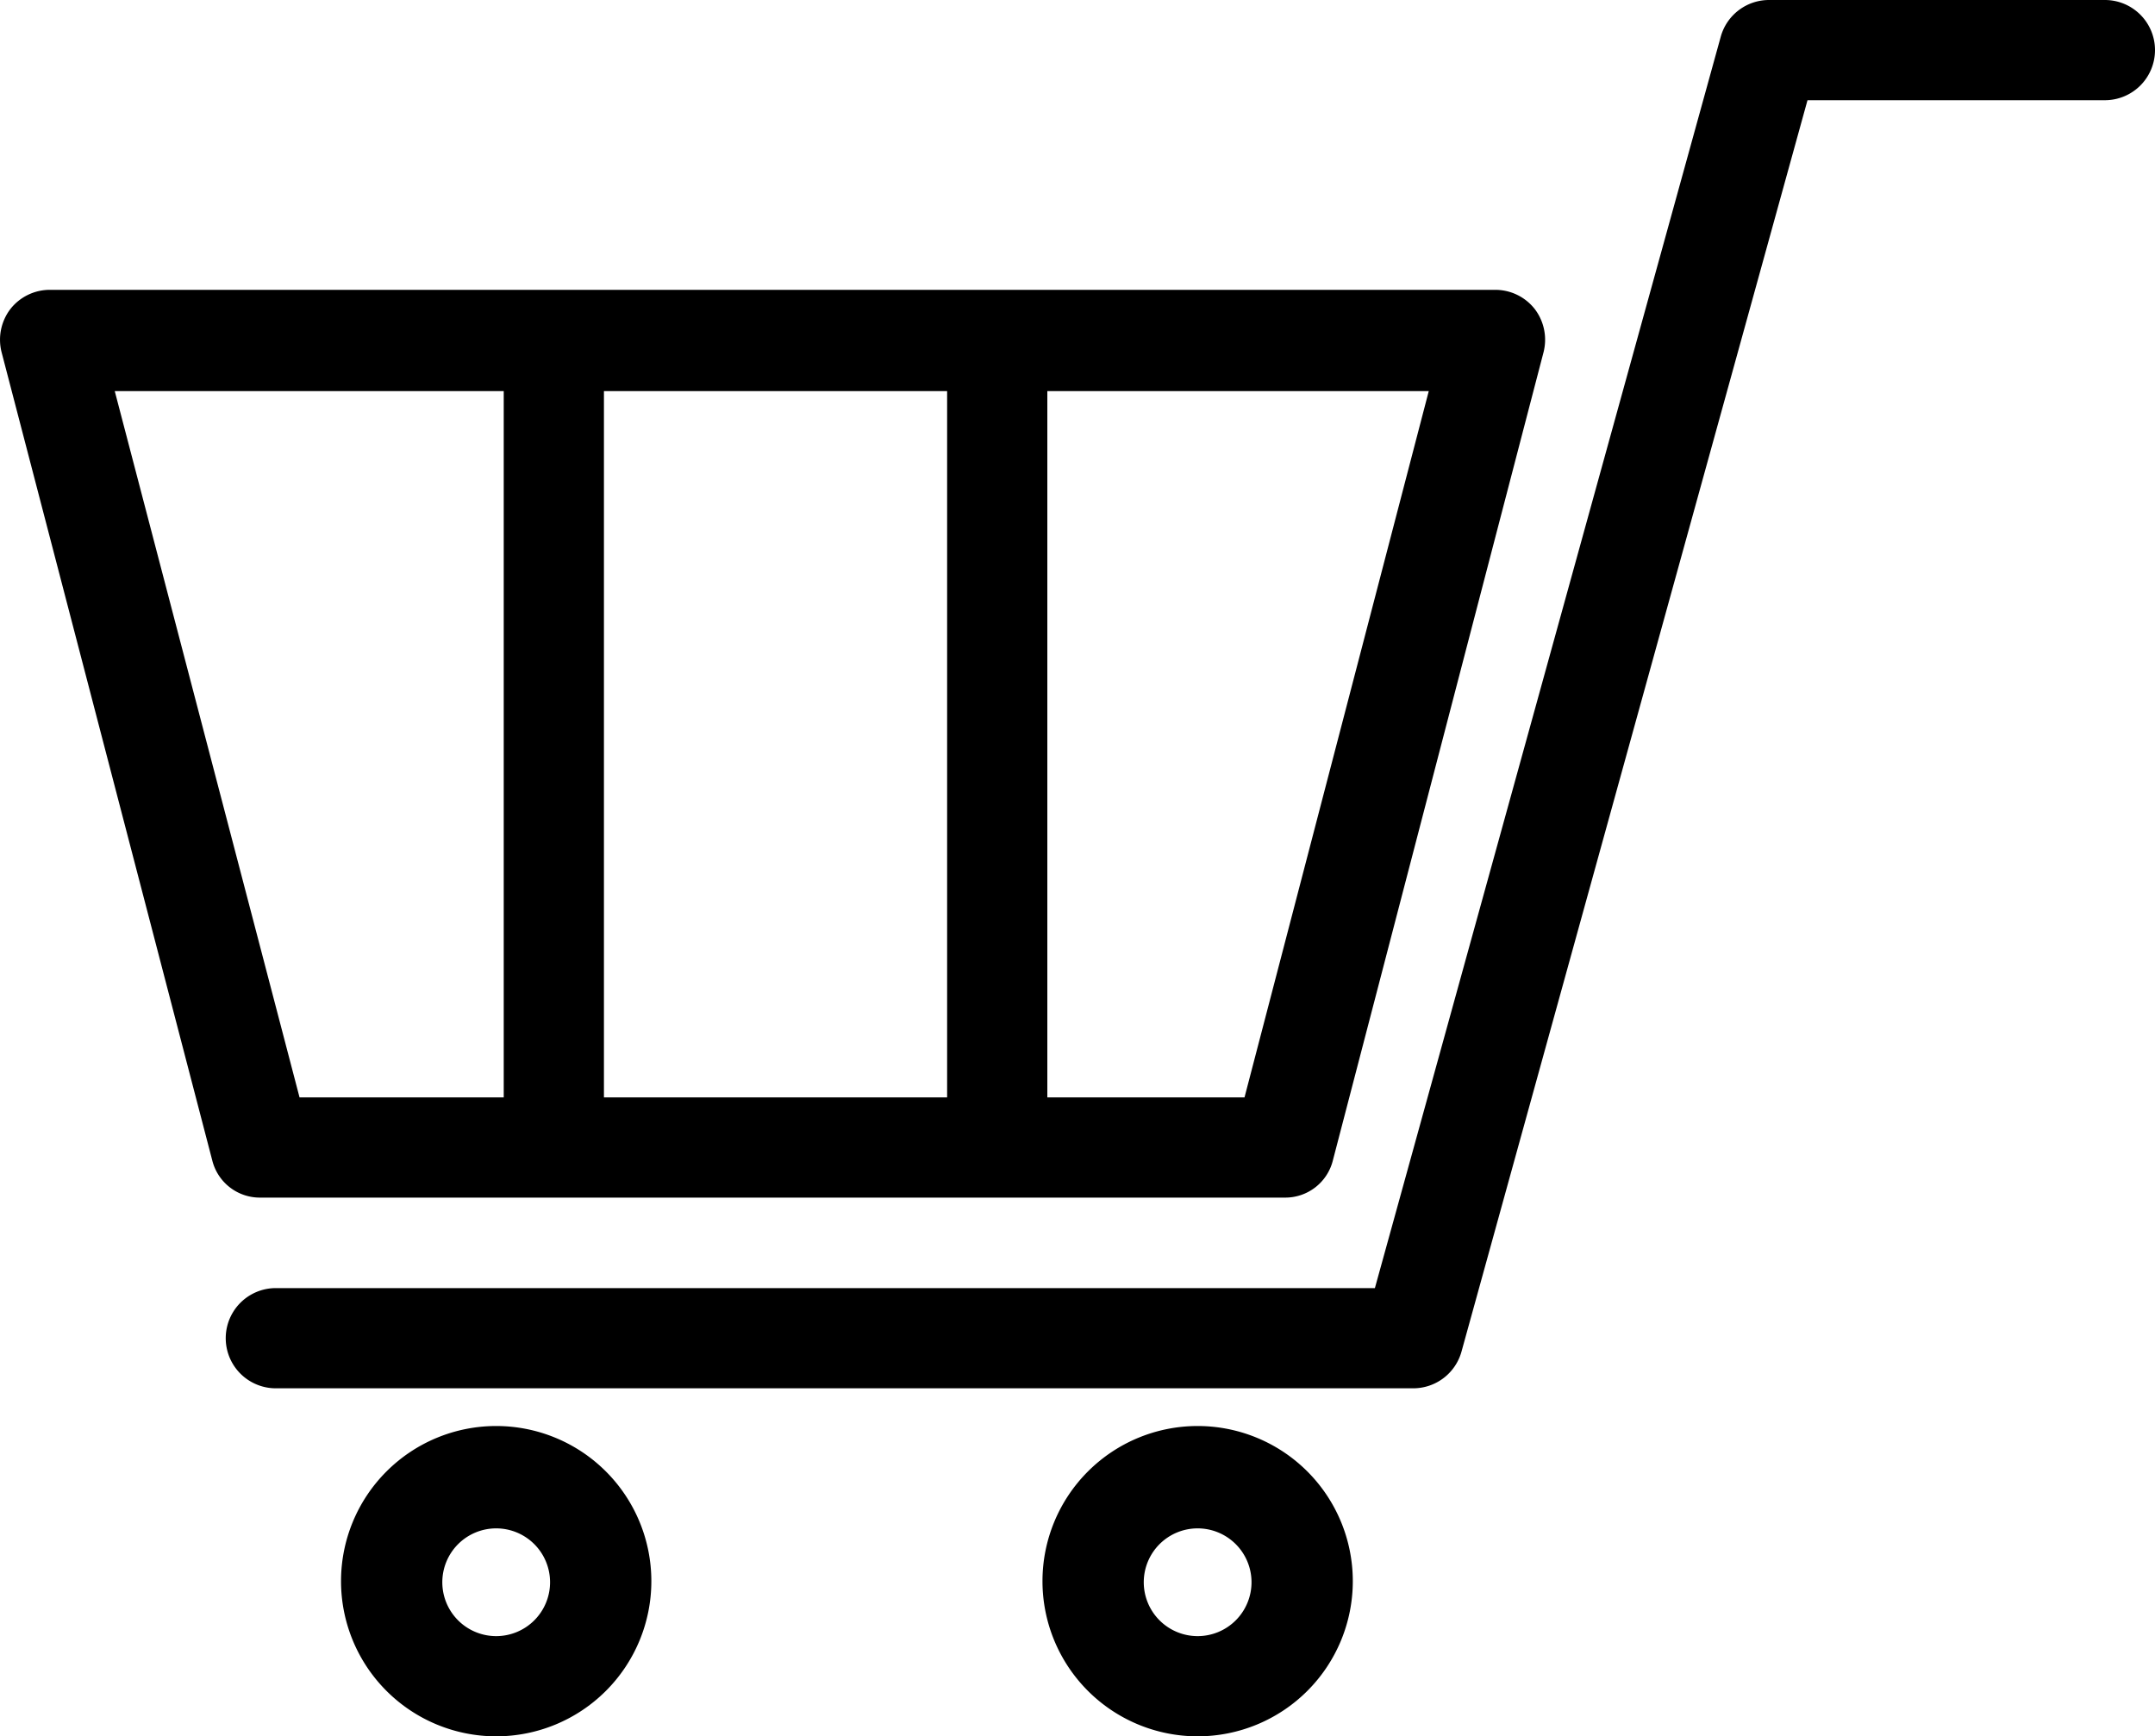
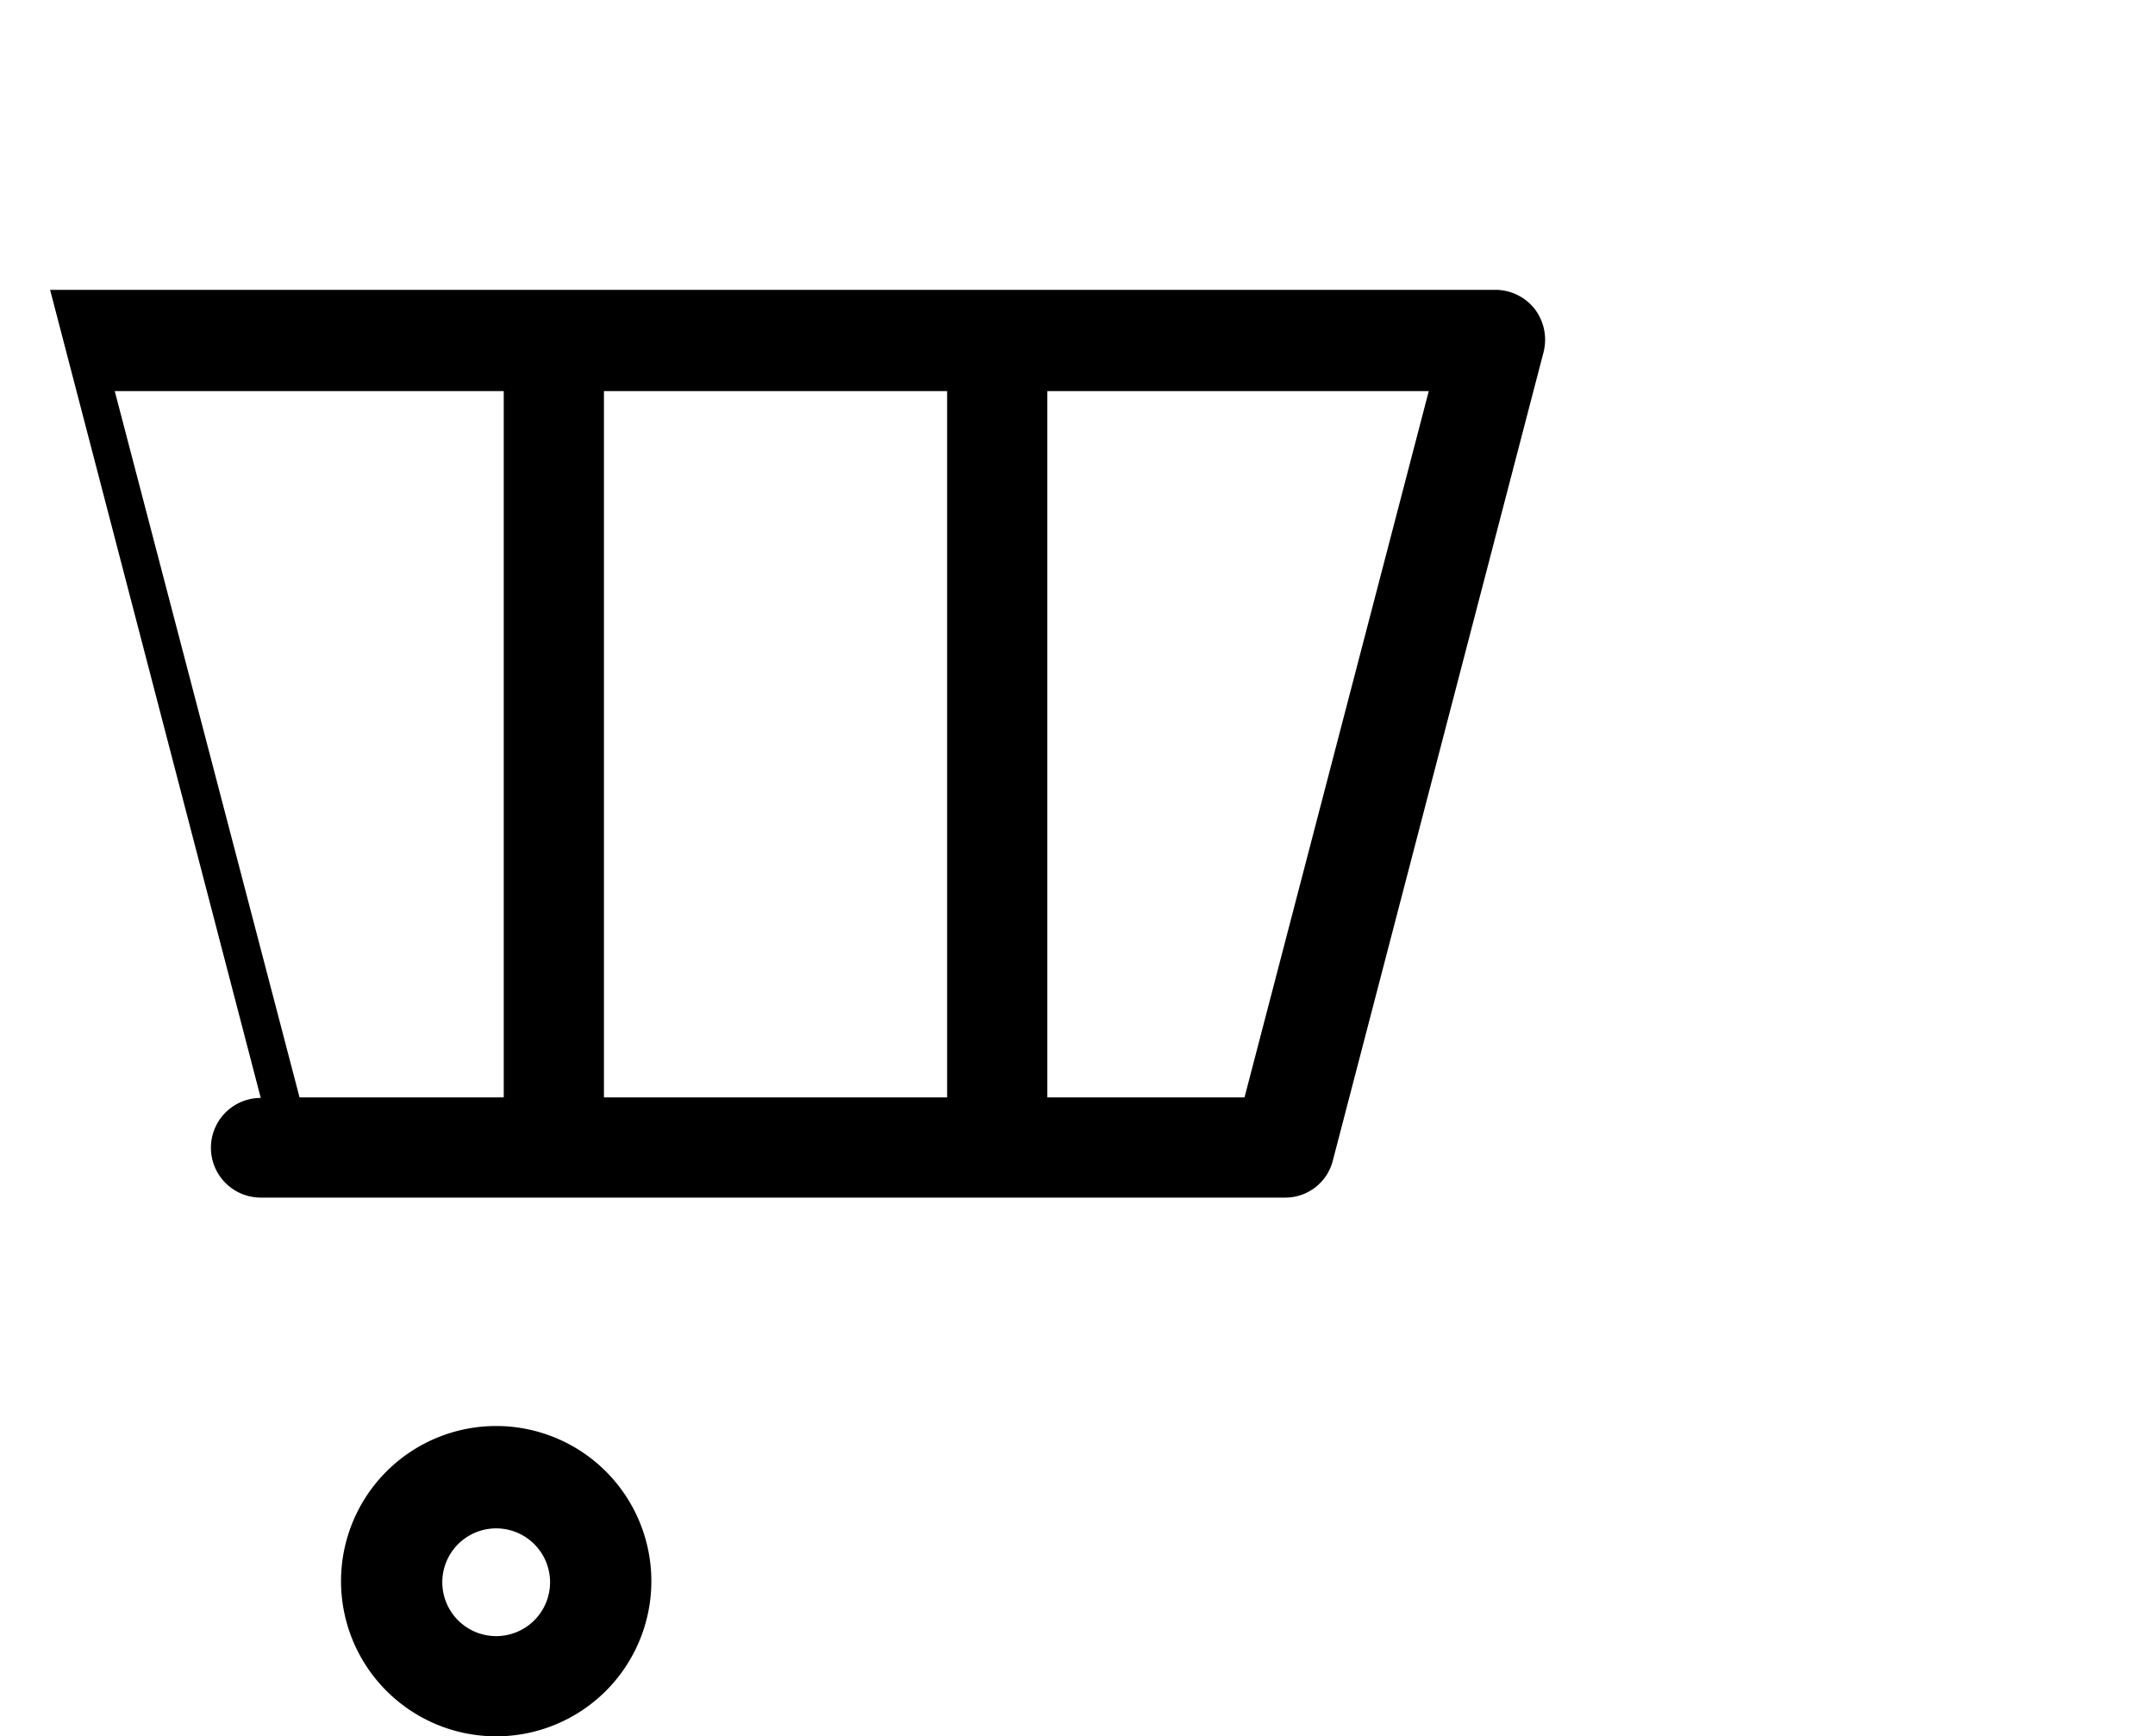
<svg xmlns="http://www.w3.org/2000/svg" viewBox="0 0 40 32.23">
  <g id="レイヤー_2" data-name="レイヤー 2">
    <g id="moji">
-       <path d="M39.07,0H32.84a.93.93,0,0,0-.9.68L25.52,23.91H5.12a.93.93,0,0,0,0,1.86H26.23a.93.93,0,0,0,.9-.69L33.55,1.86h5.52A.93.93,0,0,0,40,.93.93.93,0,0,0,39.07,0Z" />
-       <path d="M4.84,22.23h19a.91.91,0,0,0,.9-.69l3.91-15a.94.94,0,0,0-.16-.8.93.93,0,0,0-.74-.36H.93a.93.93,0,0,0-.74.36.94.94,0,0,0-.16.8l3.91,15A.91.91,0,0,0,4.84,22.23Zm6.37-1.86V7.26h6.37V20.37Zm11.89,0H19.44V7.26h7.08ZM2.13,7.26H9.35V20.37H5.56Z" />
+       <path d="M4.84,22.23h19a.91.91,0,0,0,.9-.69l3.91-15a.94.94,0,0,0-.16-.8.93.93,0,0,0-.74-.36H.93l3.91,15A.91.91,0,0,0,4.84,22.23Zm6.37-1.86V7.26h6.37V20.37Zm11.89,0H19.44V7.26h7.08ZM2.13,7.26H9.35V20.37H5.56Z" />
      <path d="M9.21,26.47a2.88,2.88,0,1,0,2.88,2.88A2.88,2.88,0,0,0,9.21,26.47Zm0,3.9a1,1,0,1,1,1-1A1,1,0,0,1,9.21,30.37Z" />
-       <path d="M22.23,26.47a2.88,2.88,0,1,0,2.88,2.88A2.88,2.88,0,0,0,22.23,26.47Zm0,3.9a1,1,0,1,1,1-1A1,1,0,0,1,22.23,30.37Z" />
    </g>
  </g>
</svg>